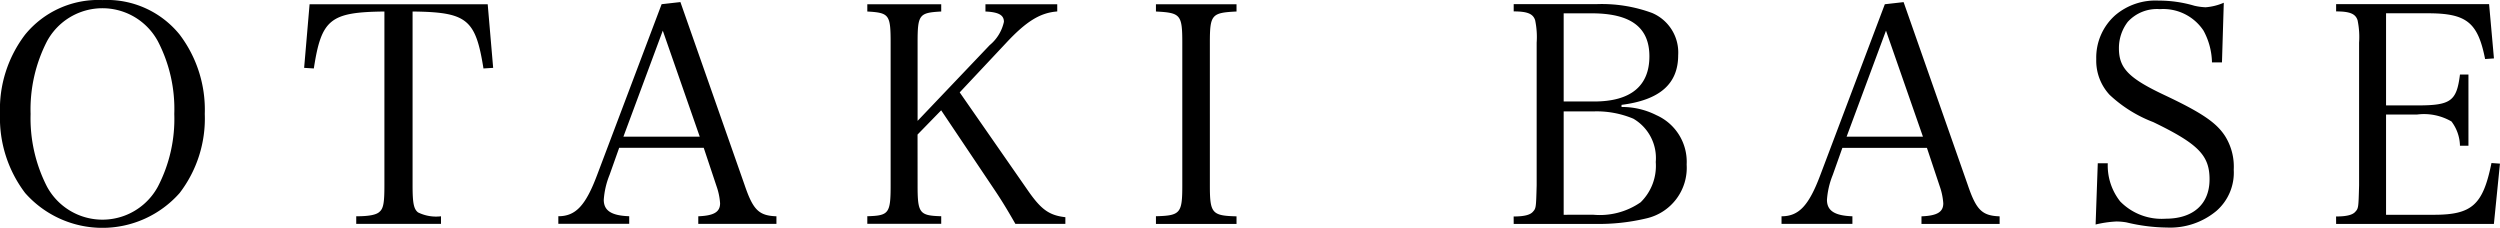
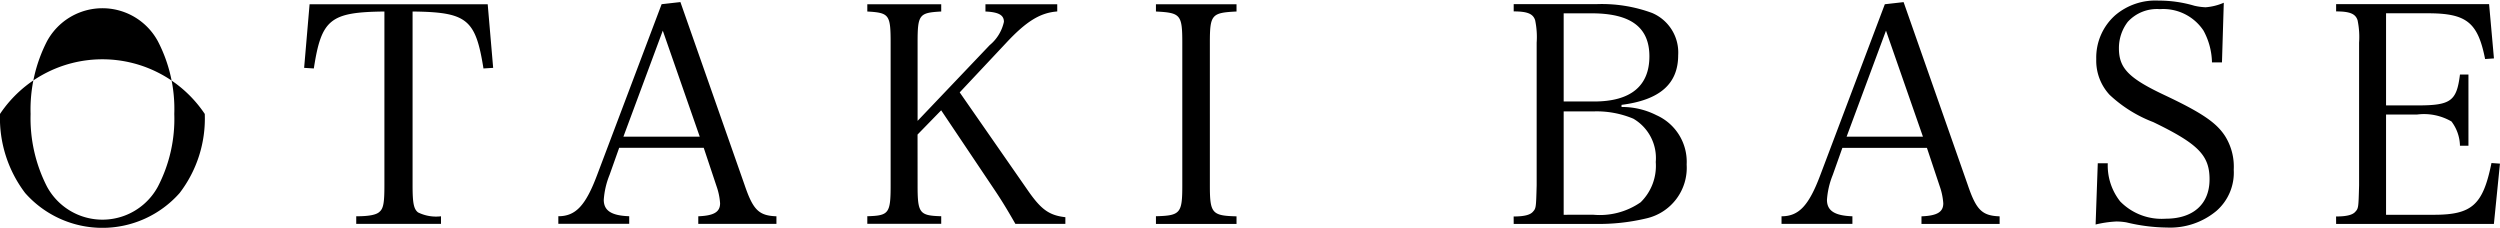
<svg xmlns="http://www.w3.org/2000/svg" width="198.072" height="18.048" viewBox="0 0 198.072 18.048">
-   <path id="logo_otaki-base" d="M61.06,11.5a9.833,9.833,0,0,0,1.992,6.264,8.165,8.165,0,0,0,12.24,0A9.7,9.7,0,0,0,77.284,11.5a9.856,9.856,0,0,0-1.992-6.288,7.408,7.408,0,0,0-6.12-2.736,7.476,7.476,0,0,0-6.12,2.736A9.763,9.763,0,0,0,61.06,11.5Zm2.424,0a11.812,11.812,0,0,1,1.3-5.76,4.995,4.995,0,0,1,8.784,0,11.62,11.62,0,0,1,1.3,5.76,11.62,11.62,0,0,1-1.3,5.76,4.995,4.995,0,0,1-8.784,0A11.877,11.877,0,0,1,63.484,11.5ZM93.748,3.384c4.32.048,4.992.6,5.616,4.512l.768-.048L99.7,2.808H85.588l-.432,5.04.768.048c.6-3.912,1.3-4.464,5.592-4.512V17.16c0,1.344-.072,1.824-.384,2.088-.24.24-.816.36-1.848.36v.6H96v-.6A3.233,3.233,0,0,1,94.18,19.3c-.336-.264-.432-.72-.432-2.136Zm16.368,10.8h6.7l1.008,3.024a5.115,5.115,0,0,1,.288,1.368c0,.7-.5.984-1.728,1.032v.6h6.192v-.6c-1.392-.048-1.848-.5-2.52-2.472l-5.088-14.5-1.488.168-5.112,13.536c-.912,2.424-1.7,3.264-3.072,3.264v.6h5.616v-.6c-1.392-.048-2.016-.432-2.016-1.3a6.393,6.393,0,0,1,.456-1.968ZM116.5,13.3h-6.048l3.12-8.4Zm17.256-.168,1.872-1.92L139.78,17.4c.6.888,1.056,1.632,1.728,2.808h3.96V19.68c-1.272-.144-1.9-.6-2.9-2.016l-5.472-7.872,3.672-3.912c1.608-1.728,2.712-2.4,4.056-2.5V2.808h-5.688v.576c1.056.048,1.464.288,1.464.816a3.307,3.307,0,0,1-1.128,1.848l-5.712,6V5.856c0-2.232.12-2.376,1.872-2.472V2.808h-5.856v.576c1.728.1,1.848.24,1.848,2.472v11.3c0,2.232-.144,2.4-1.848,2.448v.6h5.856v-.6c-1.728-.048-1.872-.24-1.872-2.448Zm18.888,7.08h6.384v-.6c-1.944-.048-2.112-.24-2.112-2.448V5.856c0-2.232.144-2.376,2.112-2.472V2.808h-6.384v.576c1.944.1,2.088.24,2.088,2.472v11.3c0,2.208-.144,2.4-2.088,2.448Zm28.344,0h6.432a16.174,16.174,0,0,0,4.056-.432,4.111,4.111,0,0,0,3.216-4.272,4.042,4.042,0,0,0-2.4-3.912,6.007,6.007,0,0,0-2.76-.648v-.168c3.024-.384,4.488-1.656,4.488-3.936A3.4,3.4,0,0,0,191.956,3.5a11.508,11.508,0,0,0-4.416-.7h-6.552v.576c1.1,0,1.536.192,1.7.7a6.519,6.519,0,0,1,.12,1.776v11.3c-.048,1.8-.048,1.824-.312,2.112-.216.24-.7.36-1.512.36Zm3.96-9.7V3.528h2.208c3.1,0,4.584,1.1,4.584,3.408,0,2.352-1.488,3.576-4.368,3.576Zm0,8.976V11.3h2.328a7.508,7.508,0,0,1,3.192.576,3.613,3.613,0,0,1,1.776,3.432,4.035,4.035,0,0,1-1.2,3.192,5.673,5.673,0,0,1-3.768.984Zm22.08-5.3h6.7l1.008,3.024a5.115,5.115,0,0,1,.288,1.368c0,.7-.5.984-1.728,1.032v.6h6.192v-.6c-1.392-.048-1.848-.5-2.52-2.472l-5.088-14.5-1.488.168-5.112,13.536c-.912,2.424-1.7,3.264-3.072,3.264v.6h5.616v-.6c-1.392-.048-2.016-.432-2.016-1.3a6.393,6.393,0,0,1,.456-1.968Zm6.384-.888h-6.048l3.12-8.4Zm13.68,6.96a8.854,8.854,0,0,1,1.656-.24,4.848,4.848,0,0,1,.792.072,14.186,14.186,0,0,0,3.216.408,5.721,5.721,0,0,0,3.912-1.32,4.02,4.02,0,0,0,1.368-3.264,4.552,4.552,0,0,0-.672-2.64c-.672-1.056-1.8-1.848-4.8-3.264-2.856-1.344-3.624-2.136-3.624-3.72a3.412,3.412,0,0,1,.7-2.088,3.123,3.123,0,0,1,2.544-1.008,3.827,3.827,0,0,1,3.456,1.7,5.467,5.467,0,0,1,.672,2.52h.792l.144-4.728a4.407,4.407,0,0,1-1.44.36,4.8,4.8,0,0,1-.888-.12,9.844,9.844,0,0,0-2.832-.408,4.915,4.915,0,0,0-3.432,1.152,4.484,4.484,0,0,0-1.512,3.48A3.977,3.977,0,0,0,228.2,9.984a10.52,10.52,0,0,0,3.456,2.16c3.576,1.728,4.464,2.64,4.464,4.536,0,1.968-1.3,3.12-3.48,3.12a4.594,4.594,0,0,1-3.6-1.368,4.586,4.586,0,0,1-.984-3.024h-.792Zm19.056-.048h12.5l.48-4.776-.672-.048c-.672,3.312-1.536,4.1-4.56,4.1h-3.792V11.544h2.472a4.344,4.344,0,0,1,2.712.552,3.3,3.3,0,0,1,.672,1.92h.672V8.376h-.672c-.264,2.112-.72,2.448-3.384,2.448h-2.472v-7.3h3.312c3.072,0,3.96.72,4.536,3.624l.7-.048-.384-4.3h-12.12v.576c1.1,0,1.536.192,1.7.7a6.519,6.519,0,0,1,.12,1.776v11.3c-.048,1.8-.048,1.824-.312,2.112-.216.24-.7.36-1.512.36Z" transform="translate(-61.06 -2.472)" />
+   <path id="logo_otaki-base" d="M61.06,11.5a9.833,9.833,0,0,0,1.992,6.264,8.165,8.165,0,0,0,12.24,0A9.7,9.7,0,0,0,77.284,11.5A9.763,9.763,0,0,0,61.06,11.5Zm2.424,0a11.812,11.812,0,0,1,1.3-5.76,4.995,4.995,0,0,1,8.784,0,11.62,11.62,0,0,1,1.3,5.76,11.62,11.62,0,0,1-1.3,5.76,4.995,4.995,0,0,1-8.784,0A11.877,11.877,0,0,1,63.484,11.5ZM93.748,3.384c4.32.048,4.992.6,5.616,4.512l.768-.048L99.7,2.808H85.588l-.432,5.04.768.048c.6-3.912,1.3-4.464,5.592-4.512V17.16c0,1.344-.072,1.824-.384,2.088-.24.24-.816.36-1.848.36v.6H96v-.6A3.233,3.233,0,0,1,94.18,19.3c-.336-.264-.432-.72-.432-2.136Zm16.368,10.8h6.7l1.008,3.024a5.115,5.115,0,0,1,.288,1.368c0,.7-.5.984-1.728,1.032v.6h6.192v-.6c-1.392-.048-1.848-.5-2.52-2.472l-5.088-14.5-1.488.168-5.112,13.536c-.912,2.424-1.7,3.264-3.072,3.264v.6h5.616v-.6c-1.392-.048-2.016-.432-2.016-1.3a6.393,6.393,0,0,1,.456-1.968ZM116.5,13.3h-6.048l3.12-8.4Zm17.256-.168,1.872-1.92L139.78,17.4c.6.888,1.056,1.632,1.728,2.808h3.96V19.68c-1.272-.144-1.9-.6-2.9-2.016l-5.472-7.872,3.672-3.912c1.608-1.728,2.712-2.4,4.056-2.5V2.808h-5.688v.576c1.056.048,1.464.288,1.464.816a3.307,3.307,0,0,1-1.128,1.848l-5.712,6V5.856c0-2.232.12-2.376,1.872-2.472V2.808h-5.856v.576c1.728.1,1.848.24,1.848,2.472v11.3c0,2.232-.144,2.4-1.848,2.448v.6h5.856v-.6c-1.728-.048-1.872-.24-1.872-2.448Zm18.888,7.08h6.384v-.6c-1.944-.048-2.112-.24-2.112-2.448V5.856c0-2.232.144-2.376,2.112-2.472V2.808h-6.384v.576c1.944.1,2.088.24,2.088,2.472v11.3c0,2.208-.144,2.4-2.088,2.448Zm28.344,0h6.432a16.174,16.174,0,0,0,4.056-.432,4.111,4.111,0,0,0,3.216-4.272,4.042,4.042,0,0,0-2.4-3.912,6.007,6.007,0,0,0-2.76-.648v-.168c3.024-.384,4.488-1.656,4.488-3.936A3.4,3.4,0,0,0,191.956,3.5a11.508,11.508,0,0,0-4.416-.7h-6.552v.576c1.1,0,1.536.192,1.7.7a6.519,6.519,0,0,1,.12,1.776v11.3c-.048,1.8-.048,1.824-.312,2.112-.216.24-.7.36-1.512.36Zm3.96-9.7V3.528h2.208c3.1,0,4.584,1.1,4.584,3.408,0,2.352-1.488,3.576-4.368,3.576Zm0,8.976V11.3h2.328a7.508,7.508,0,0,1,3.192.576,3.613,3.613,0,0,1,1.776,3.432,4.035,4.035,0,0,1-1.2,3.192,5.673,5.673,0,0,1-3.768.984Zm22.08-5.3h6.7l1.008,3.024a5.115,5.115,0,0,1,.288,1.368c0,.7-.5.984-1.728,1.032v.6h6.192v-.6c-1.392-.048-1.848-.5-2.52-2.472l-5.088-14.5-1.488.168-5.112,13.536c-.912,2.424-1.7,3.264-3.072,3.264v.6h5.616v-.6c-1.392-.048-2.016-.432-2.016-1.3a6.393,6.393,0,0,1,.456-1.968Zm6.384-.888h-6.048l3.12-8.4Zm13.68,6.96a8.854,8.854,0,0,1,1.656-.24,4.848,4.848,0,0,1,.792.072,14.186,14.186,0,0,0,3.216.408,5.721,5.721,0,0,0,3.912-1.32,4.02,4.02,0,0,0,1.368-3.264,4.552,4.552,0,0,0-.672-2.64c-.672-1.056-1.8-1.848-4.8-3.264-2.856-1.344-3.624-2.136-3.624-3.72a3.412,3.412,0,0,1,.7-2.088,3.123,3.123,0,0,1,2.544-1.008,3.827,3.827,0,0,1,3.456,1.7,5.467,5.467,0,0,1,.672,2.52h.792l.144-4.728a4.407,4.407,0,0,1-1.44.36,4.8,4.8,0,0,1-.888-.12,9.844,9.844,0,0,0-2.832-.408,4.915,4.915,0,0,0-3.432,1.152,4.484,4.484,0,0,0-1.512,3.48A3.977,3.977,0,0,0,228.2,9.984a10.52,10.52,0,0,0,3.456,2.16c3.576,1.728,4.464,2.64,4.464,4.536,0,1.968-1.3,3.12-3.48,3.12a4.594,4.594,0,0,1-3.6-1.368,4.586,4.586,0,0,1-.984-3.024h-.792Zm19.056-.048h12.5l.48-4.776-.672-.048c-.672,3.312-1.536,4.1-4.56,4.1h-3.792V11.544h2.472a4.344,4.344,0,0,1,2.712.552,3.3,3.3,0,0,1,.672,1.92h.672V8.376h-.672c-.264,2.112-.72,2.448-3.384,2.448h-2.472v-7.3h3.312c3.072,0,3.96.72,4.536,3.624l.7-.048-.384-4.3h-12.12v.576c1.1,0,1.536.192,1.7.7a6.519,6.519,0,0,1,.12,1.776v11.3c-.048,1.8-.048,1.824-.312,2.112-.216.24-.7.36-1.512.36Z" transform="translate(-61.06 -2.472)" />
</svg>